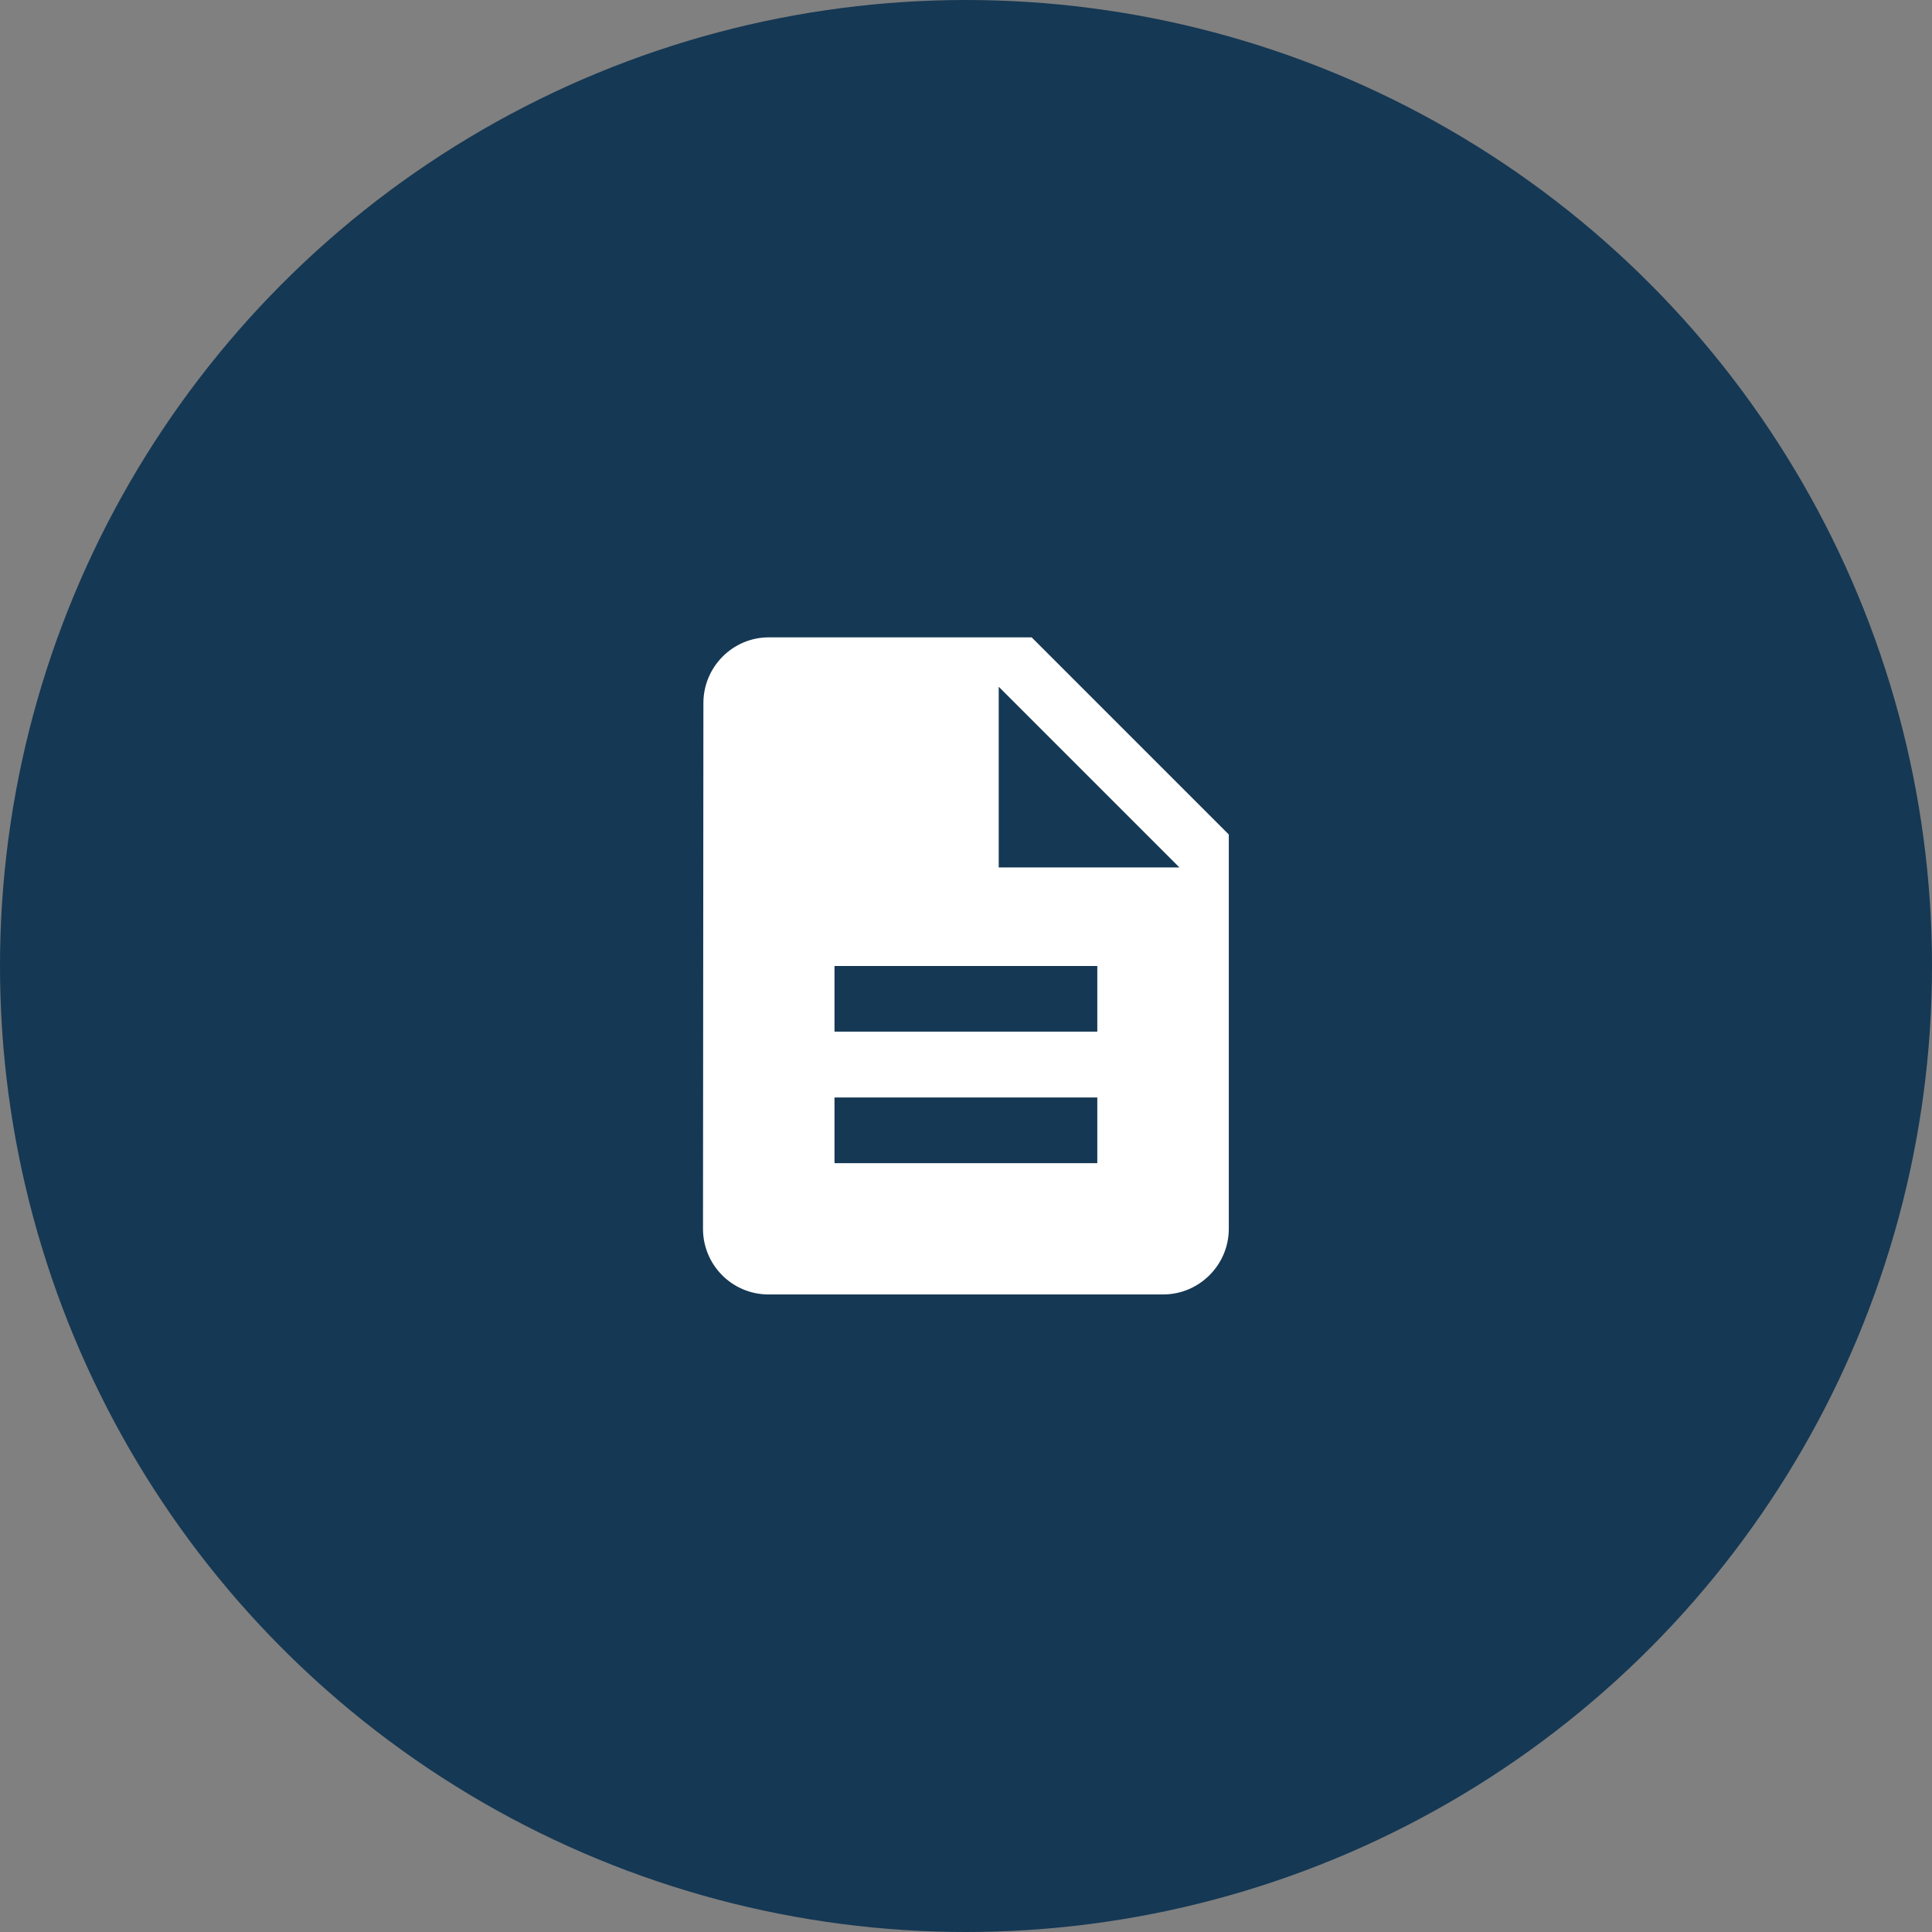
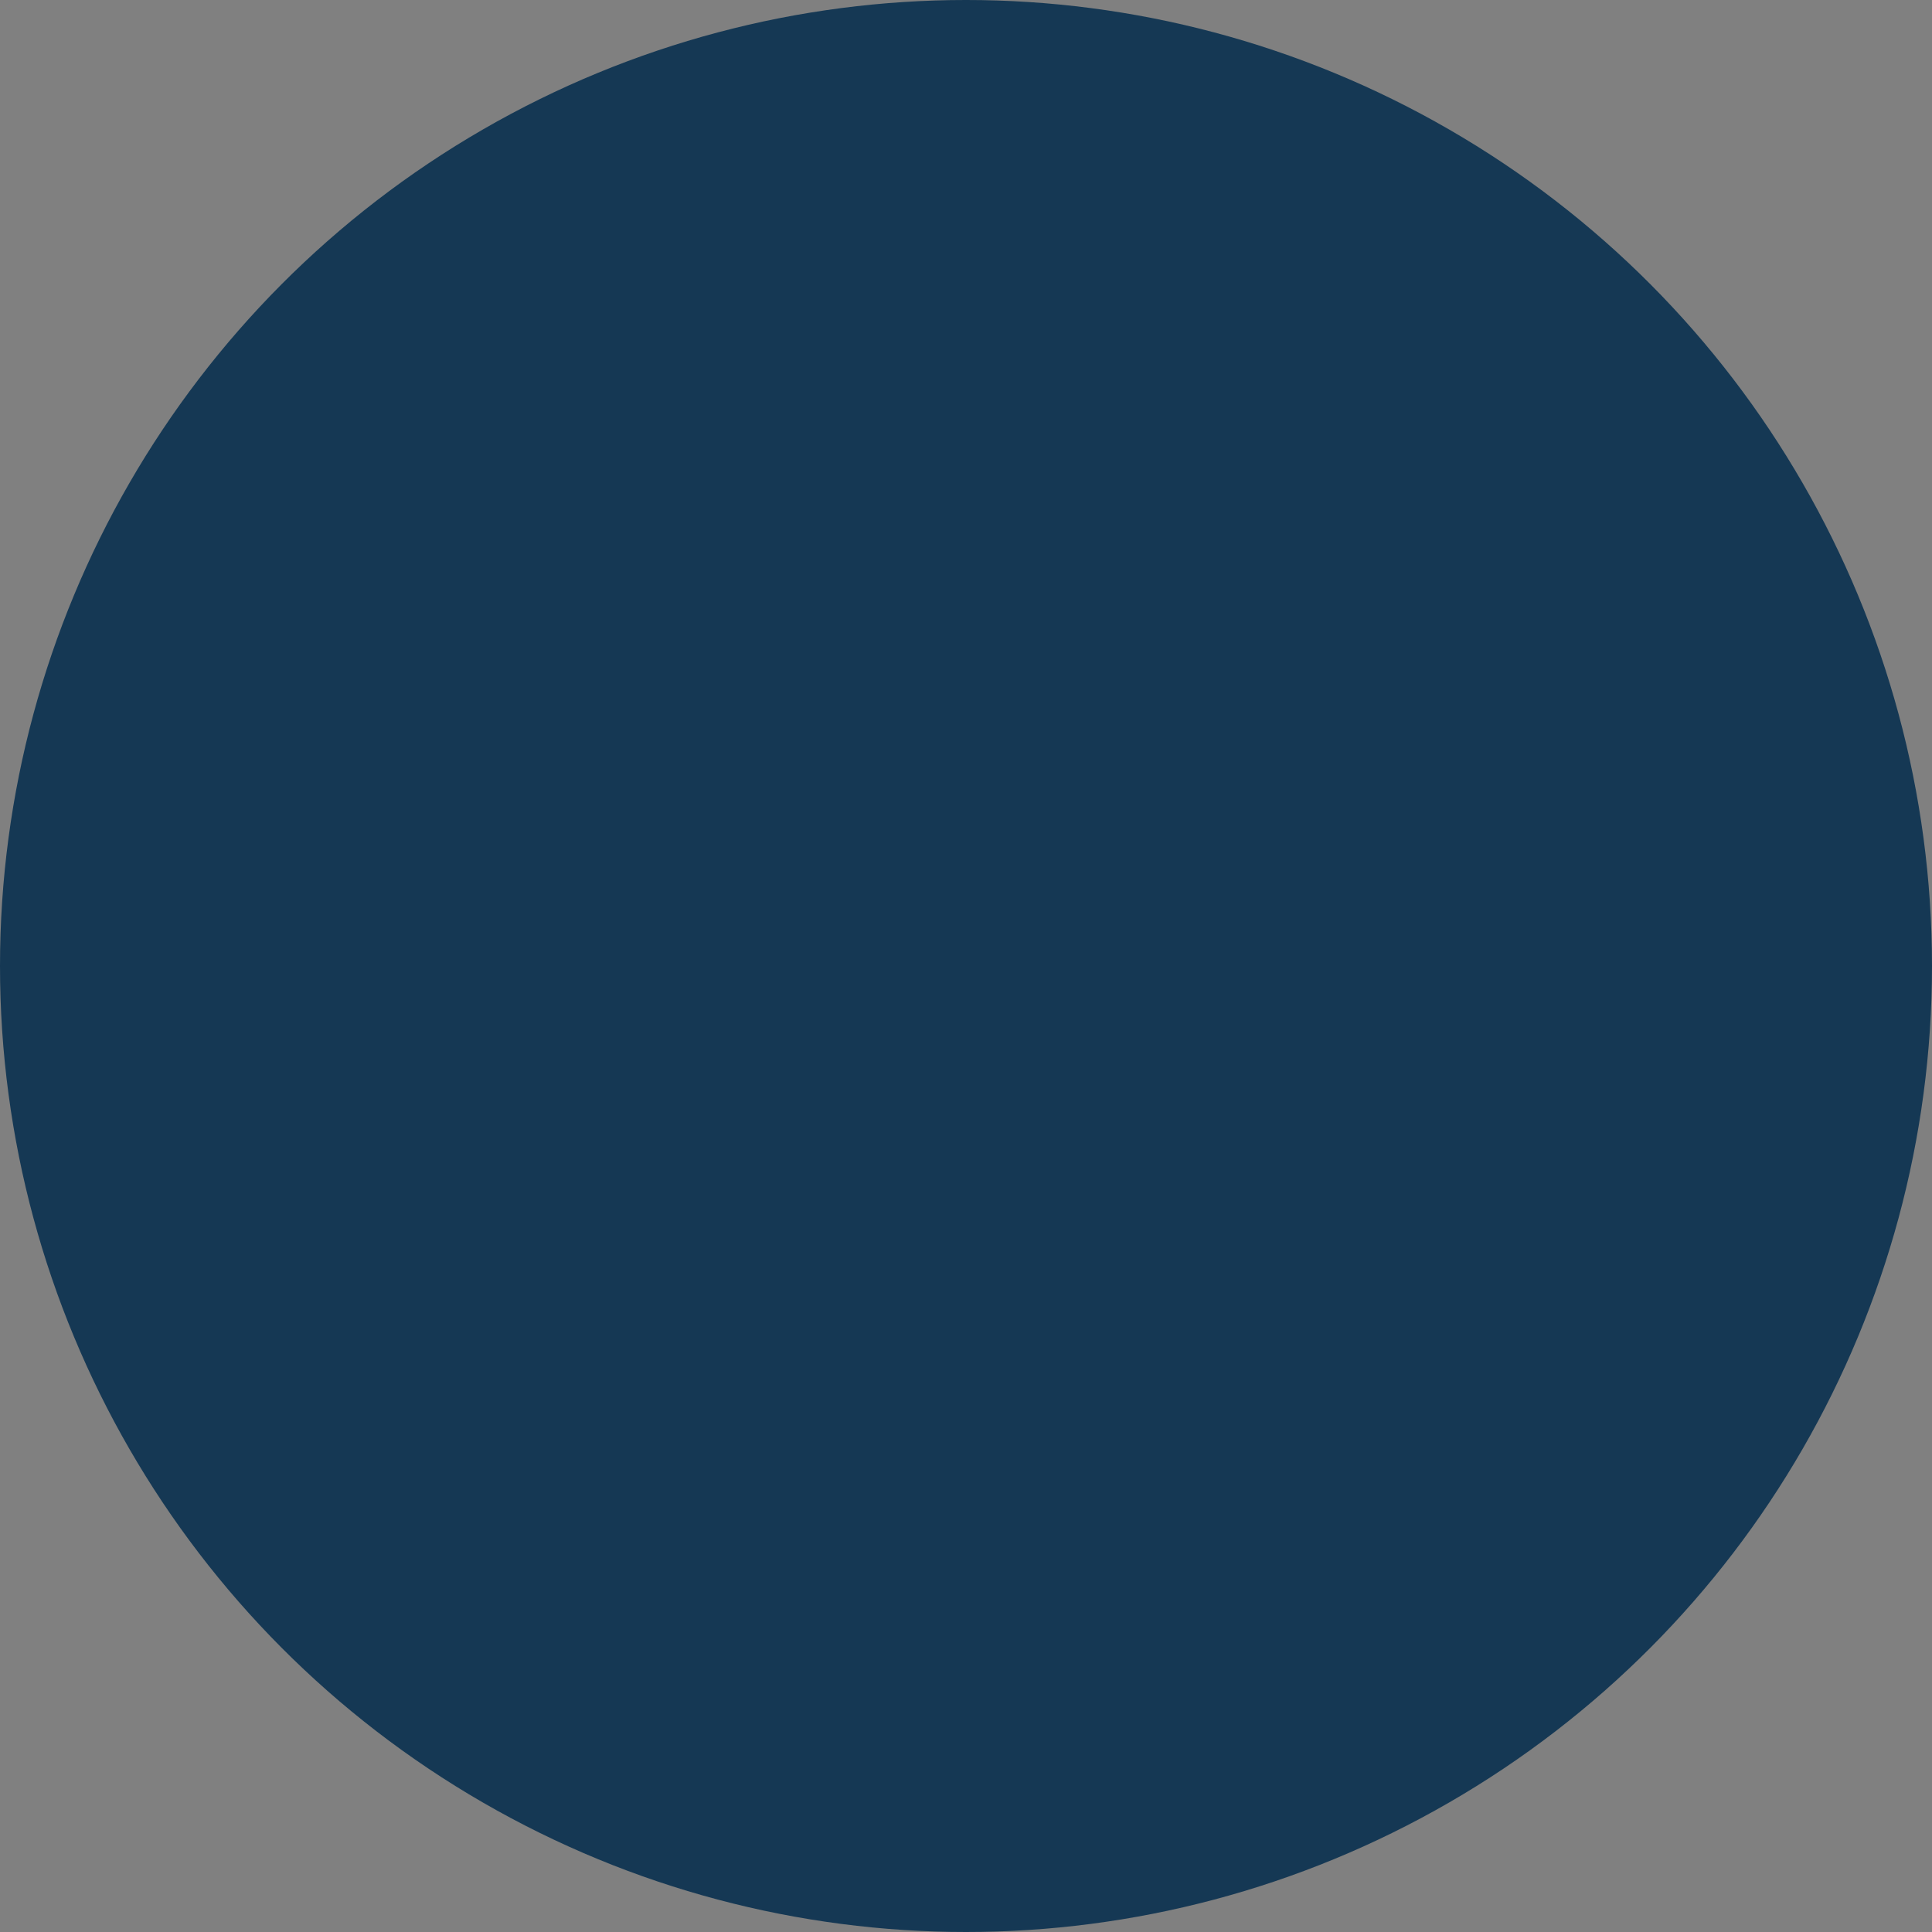
<svg xmlns="http://www.w3.org/2000/svg" id="Capa_2" viewBox="0 0 93.88 93.88">
  <rect x="0" y="0" width="93.88" height="93.88" fill="#808080" stroke="none" />
  <defs>
    <style>.cls-1{fill:#fff;}.cls-2{fill:#153854;}</style>
  </defs>
  <g id="Capa_2-2">
    <g>
      <circle class="cls-2" cx="46.94" cy="46.94" r="46.94" />
-       <path class="cls-1" d="M50.13,30.97h-12.77c-1.76,0-3.18,1.44-3.18,3.19l-.02,25.55c0,1.76,1.42,3.19,3.18,3.19h19.18c1.76,0,3.19-1.44,3.19-3.19v-19.16l-9.58-9.58Zm3.19,25.55h-12.77v-3.19h12.77v3.19Zm0-6.39h-12.77v-3.19h12.77v3.19Zm-4.79-7.98v-8.78l8.78,8.78h-8.78Z" />
    </g>
  </g>
</svg>